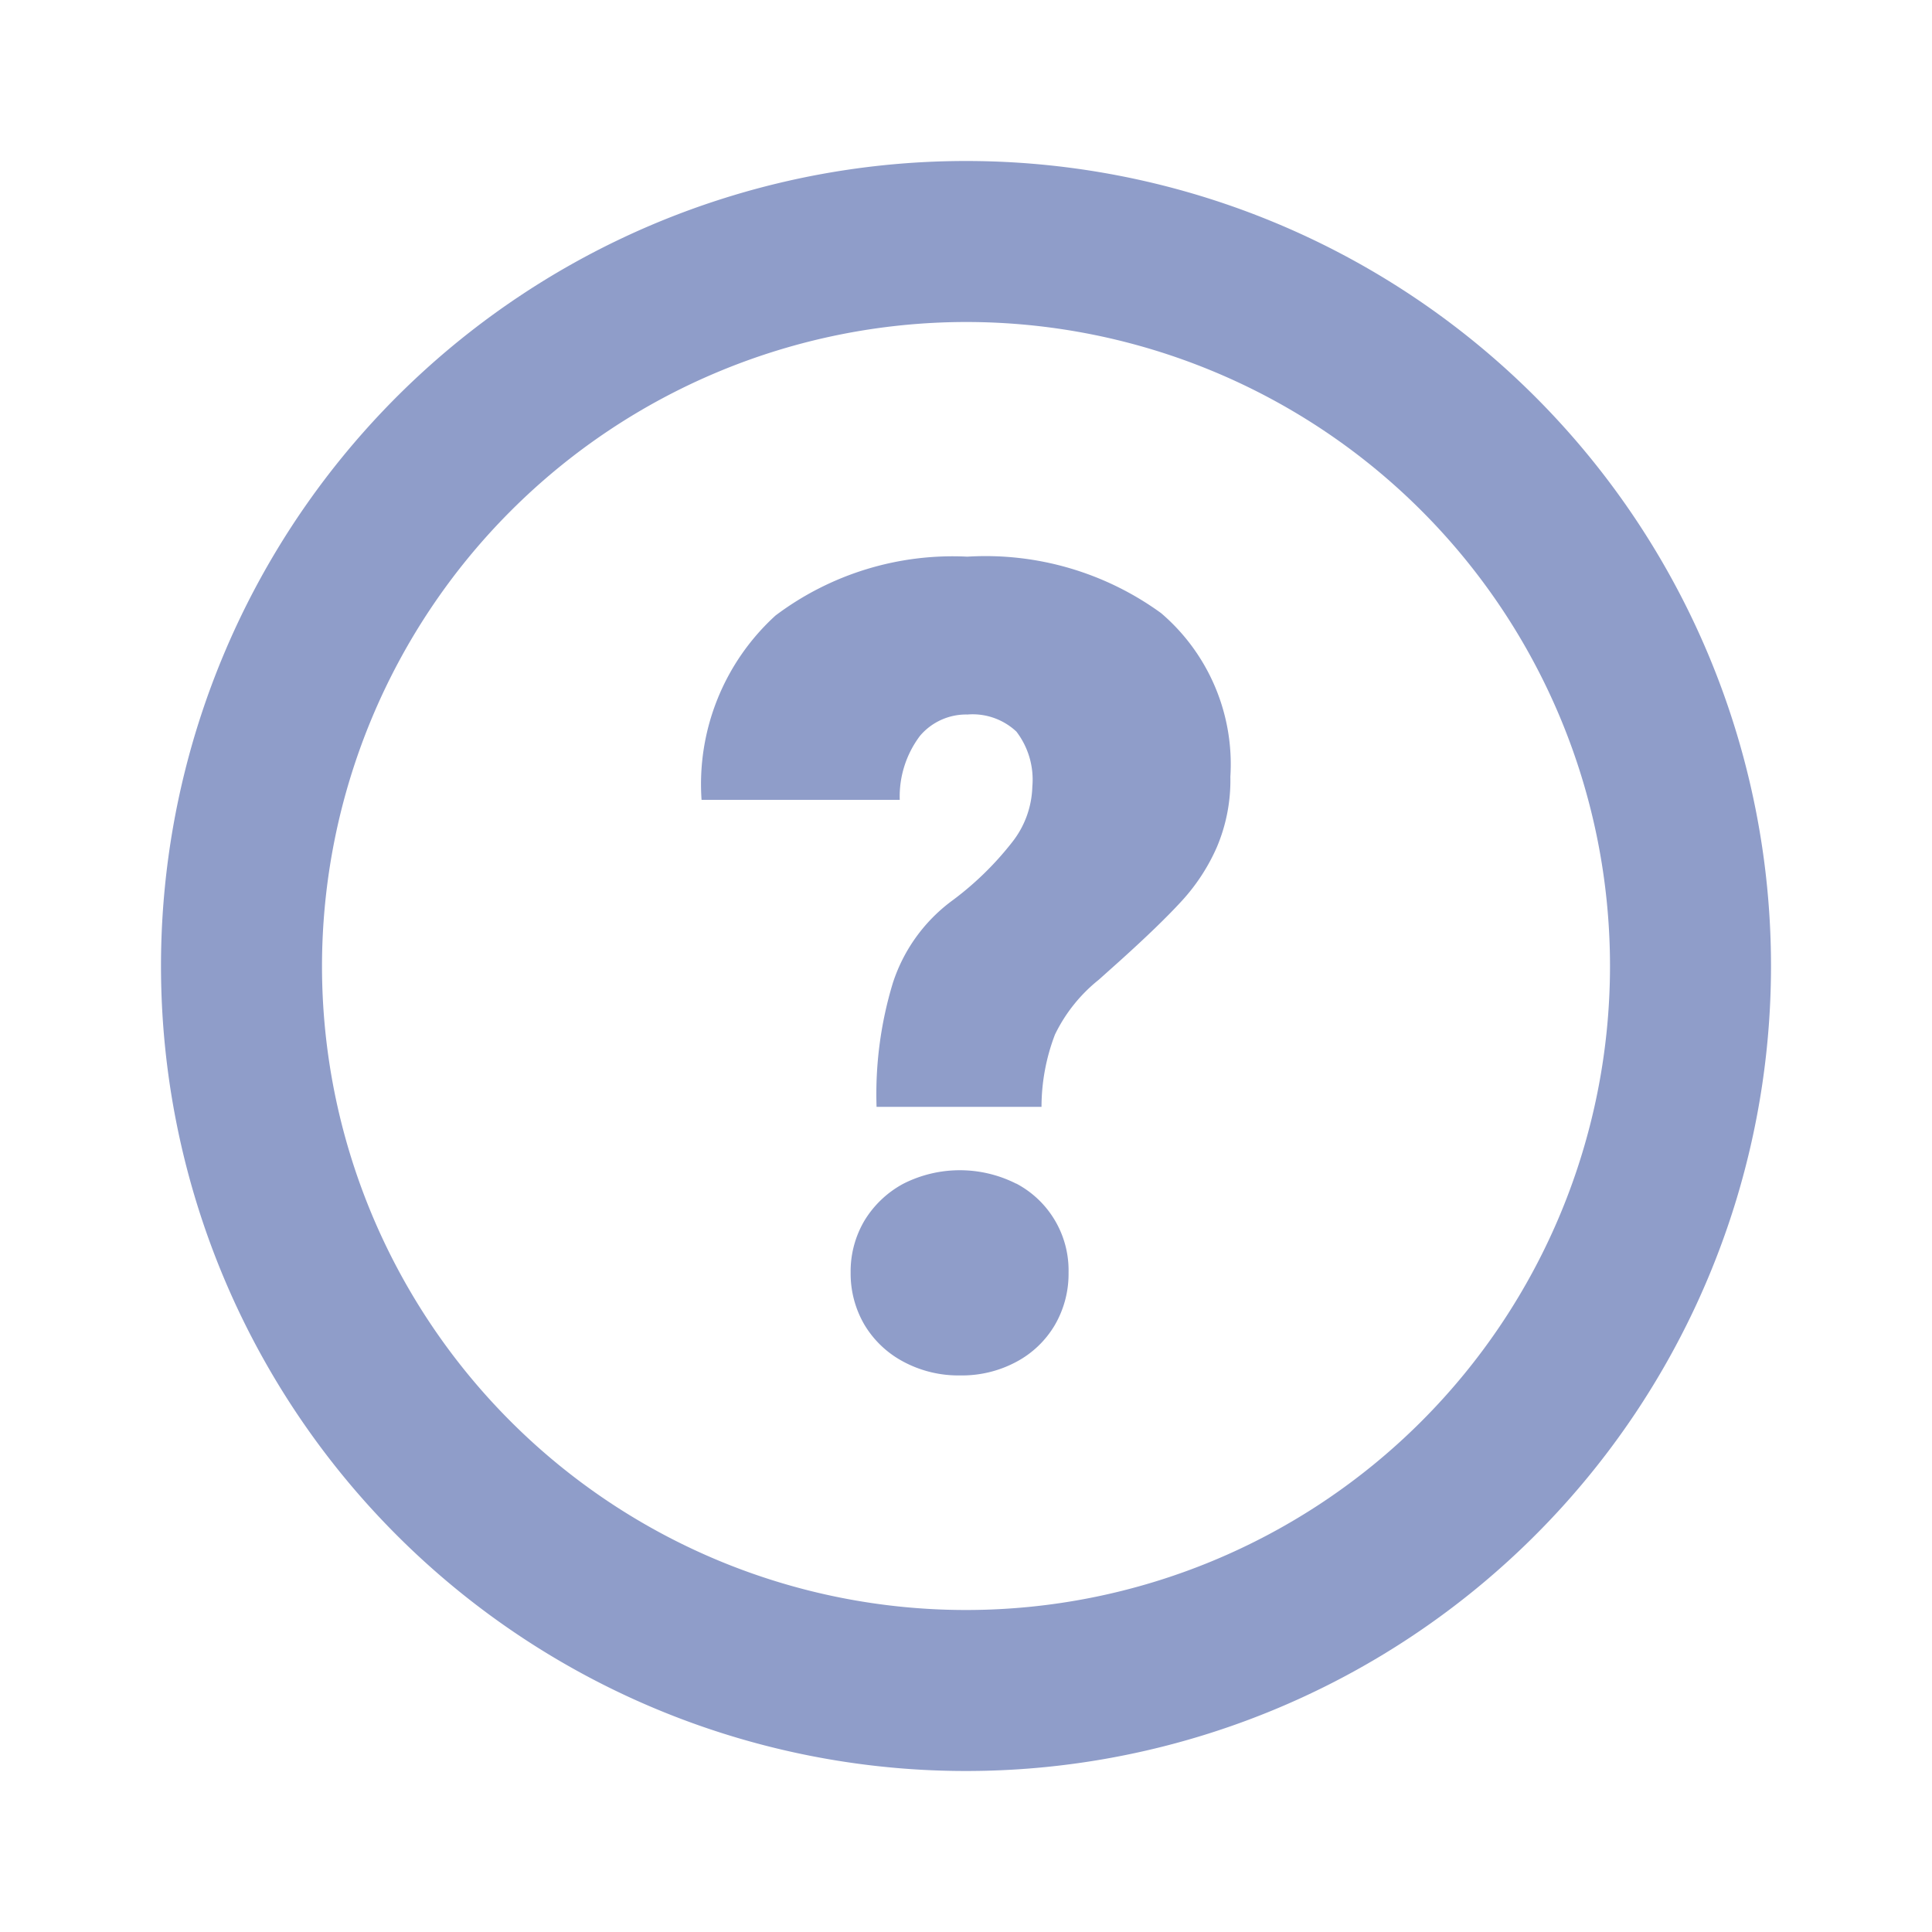
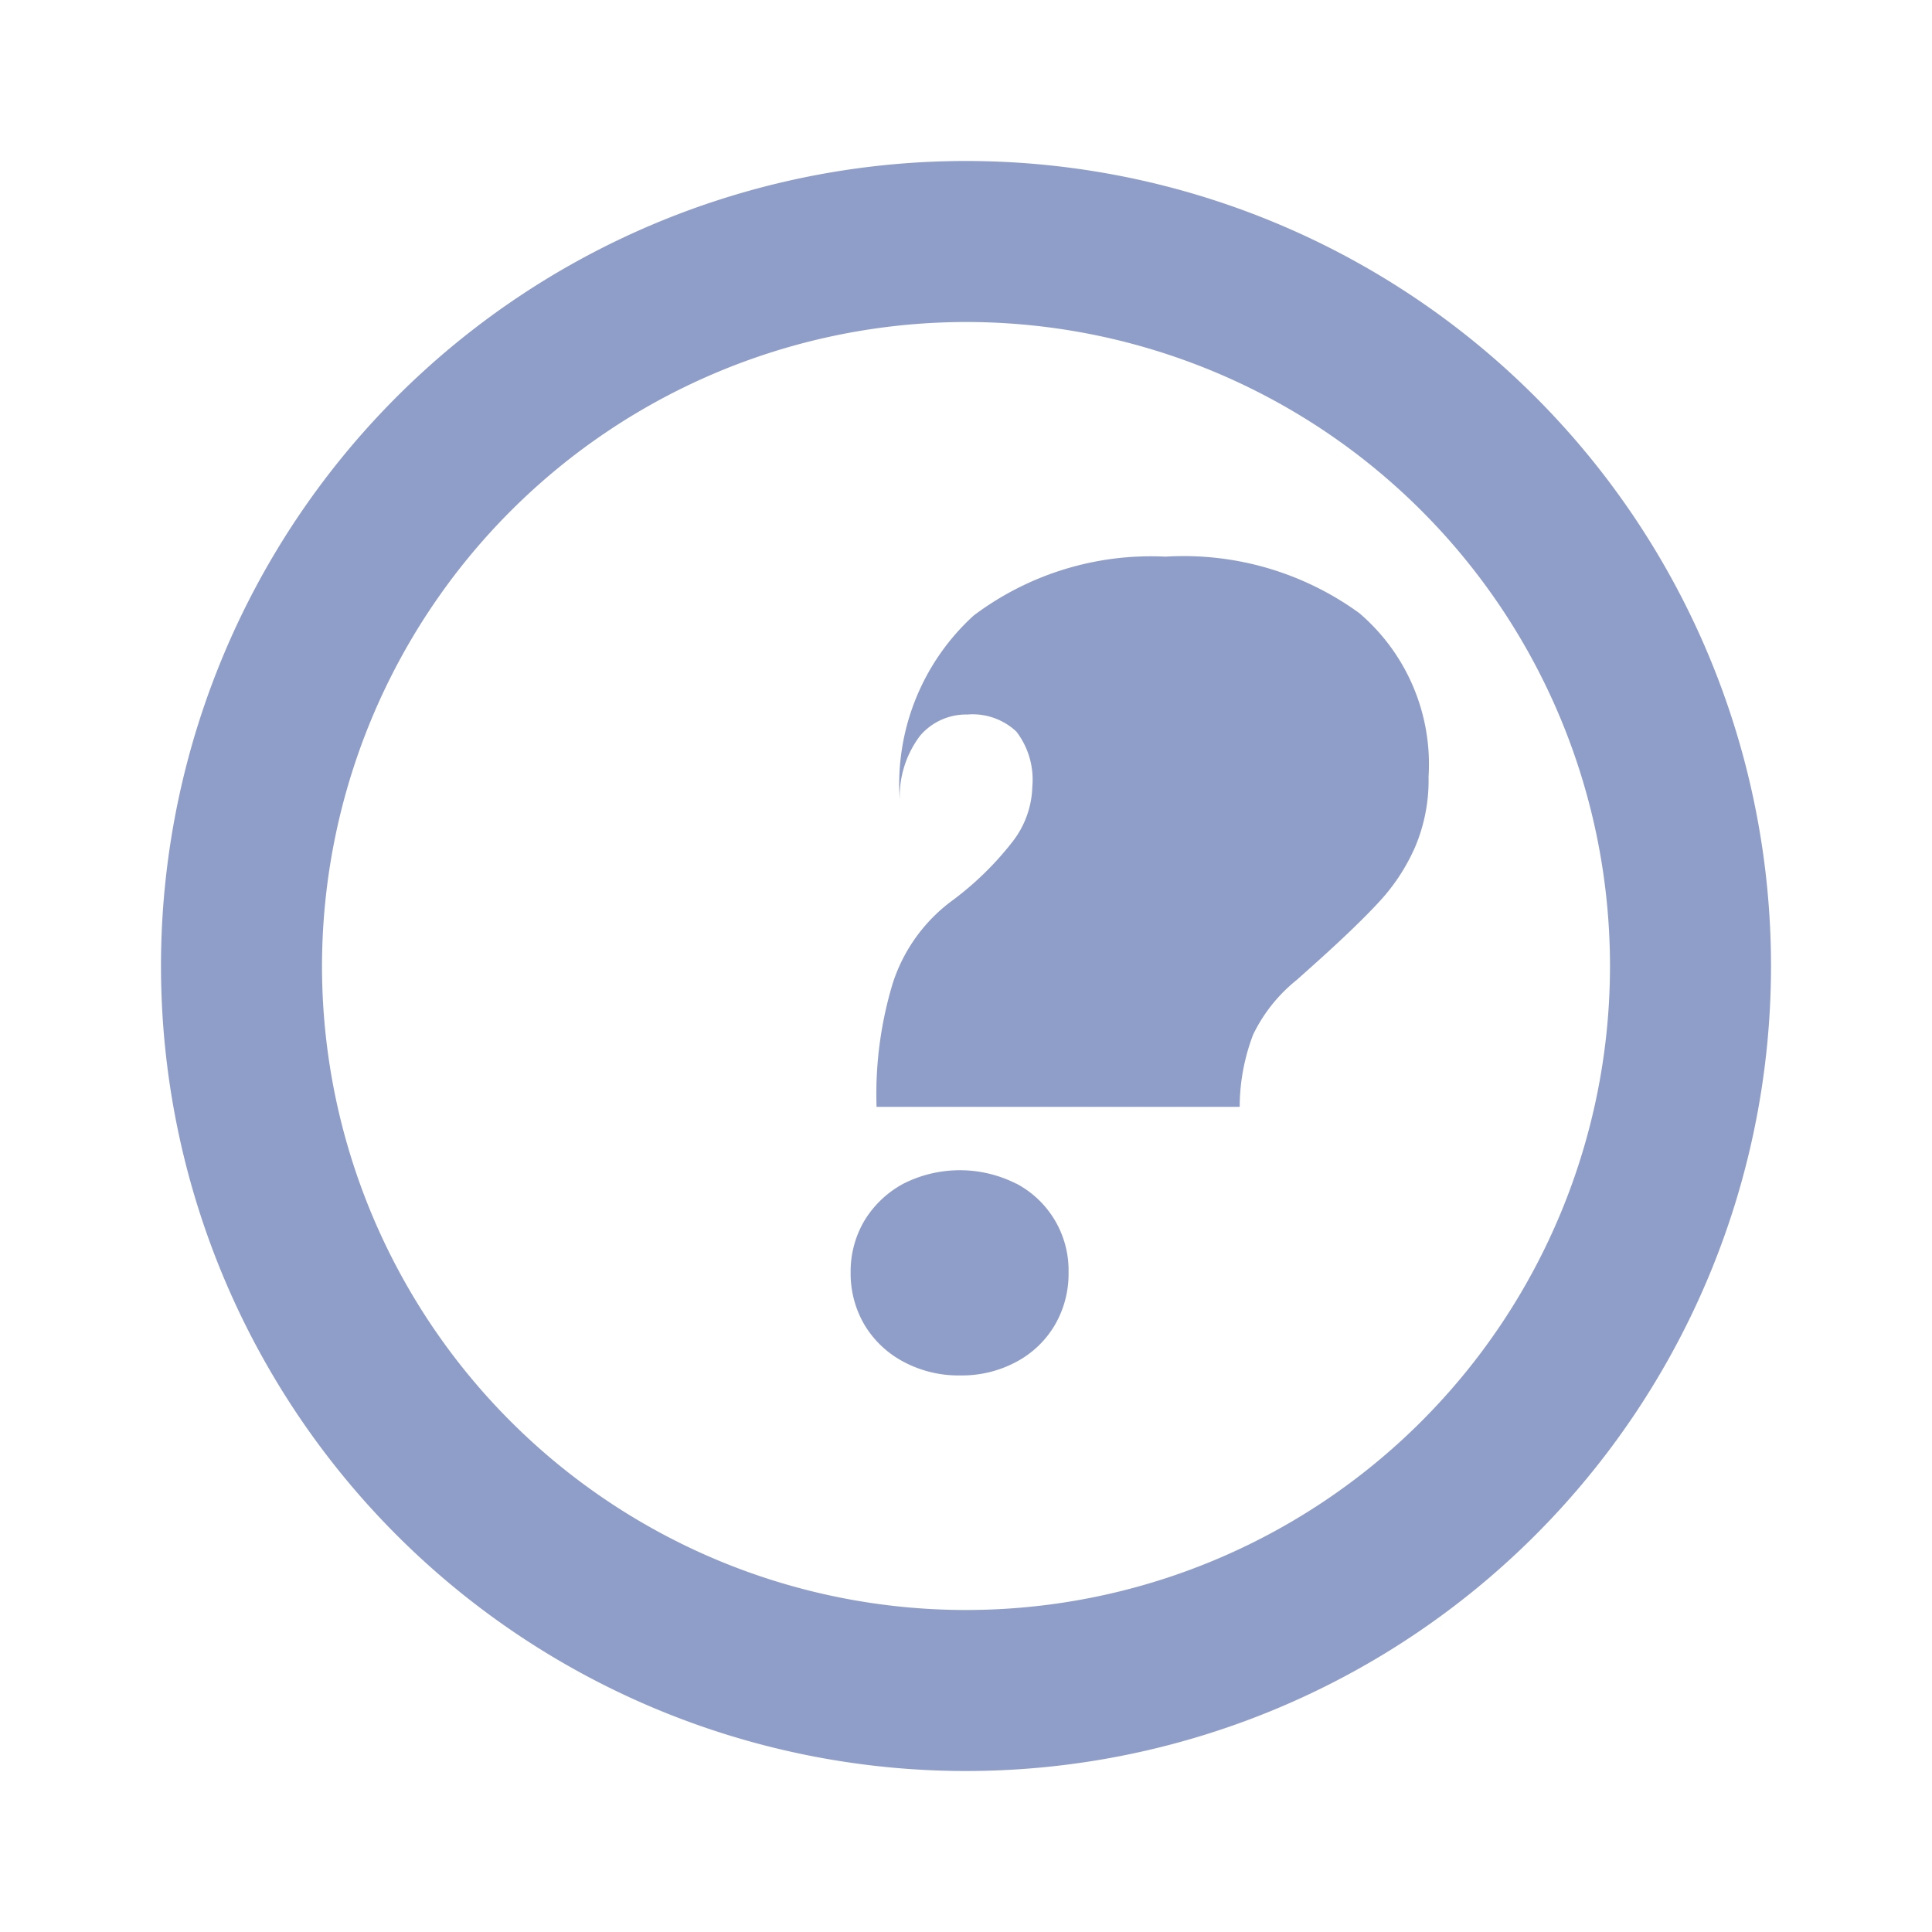
<svg xmlns="http://www.w3.org/2000/svg" viewBox="0 0 24 24">
-   <path d="M12,4a8,8,0,1,1-8,8,8.009,8.009,0,0,1,8-8m0-2A10,10,0,1,0,22,12,10,10,0,0,0,12,2Z M11.091,12.212a2.061,2.061,0,0,1,.721-1.012,3.862,3.862,0,0,0,.759-.735,1.163,1.163,0,0,0,.253-.693.982.982,0,0,0-.198-.684.794.794,0,0,0-.608-.212.752.752,0,0,0-.588.263,1.251,1.251,0,0,0-.253.797H8.715a2.833,2.833,0,0,1,.919-2.29,3.662,3.662,0,0,1,2.383-.731,3.71,3.71,0,0,1,2.406.701,2.468,2.468,0,0,1,.861,2.033,2.123,2.123,0,0,1-.168.875,2.434,2.434,0,0,1-.434.666q-.267.292-.766.742l-.267.239a1.969,1.969,0,0,0-.544.681,2.525,2.525,0,0,0-.167.898H10.889A4.752,4.752,0,0,1,11.091,12.212Zm1.534,2.491a1.219,1.219,0,0,1,.649,1.105,1.264,1.264,0,0,1-.171.653,1.219,1.219,0,0,1-.479.457,1.427,1.427,0,0,1-.697.168,1.444,1.444,0,0,1-.7-.168,1.24,1.24,0,0,1-.486-.457,1.257,1.257,0,0,1-.174-.653,1.236,1.236,0,0,1,.174-.649,1.266,1.266,0,0,1,.482-.455,1.553,1.553,0,0,1,1.401,0Z" fill="#8f9dc9" />
+   <path d="M12,4a8,8,0,1,1-8,8,8.009,8.009,0,0,1,8-8m0-2A10,10,0,1,0,22,12,10,10,0,0,0,12,2Z M11.091,12.212a2.061,2.061,0,0,1,.721-1.012,3.862,3.862,0,0,0,.759-.735,1.163,1.163,0,0,0,.253-.693.982.982,0,0,0-.198-.684.794.794,0,0,0-.608-.212.752.752,0,0,0-.588.263,1.251,1.251,0,0,0-.253.797a2.833,2.833,0,0,1,.919-2.29,3.662,3.662,0,0,1,2.383-.731,3.71,3.71,0,0,1,2.406.701,2.468,2.468,0,0,1,.861,2.033,2.123,2.123,0,0,1-.168.875,2.434,2.434,0,0,1-.434.666q-.267.292-.766.742l-.267.239a1.969,1.969,0,0,0-.544.681,2.525,2.525,0,0,0-.167.898H10.889A4.752,4.752,0,0,1,11.091,12.212Zm1.534,2.491a1.219,1.219,0,0,1,.649,1.105,1.264,1.264,0,0,1-.171.653,1.219,1.219,0,0,1-.479.457,1.427,1.427,0,0,1-.697.168,1.444,1.444,0,0,1-.7-.168,1.24,1.24,0,0,1-.486-.457,1.257,1.257,0,0,1-.174-.653,1.236,1.236,0,0,1,.174-.649,1.266,1.266,0,0,1,.482-.455,1.553,1.553,0,0,1,1.401,0Z" fill="#8f9dc9" />
</svg>